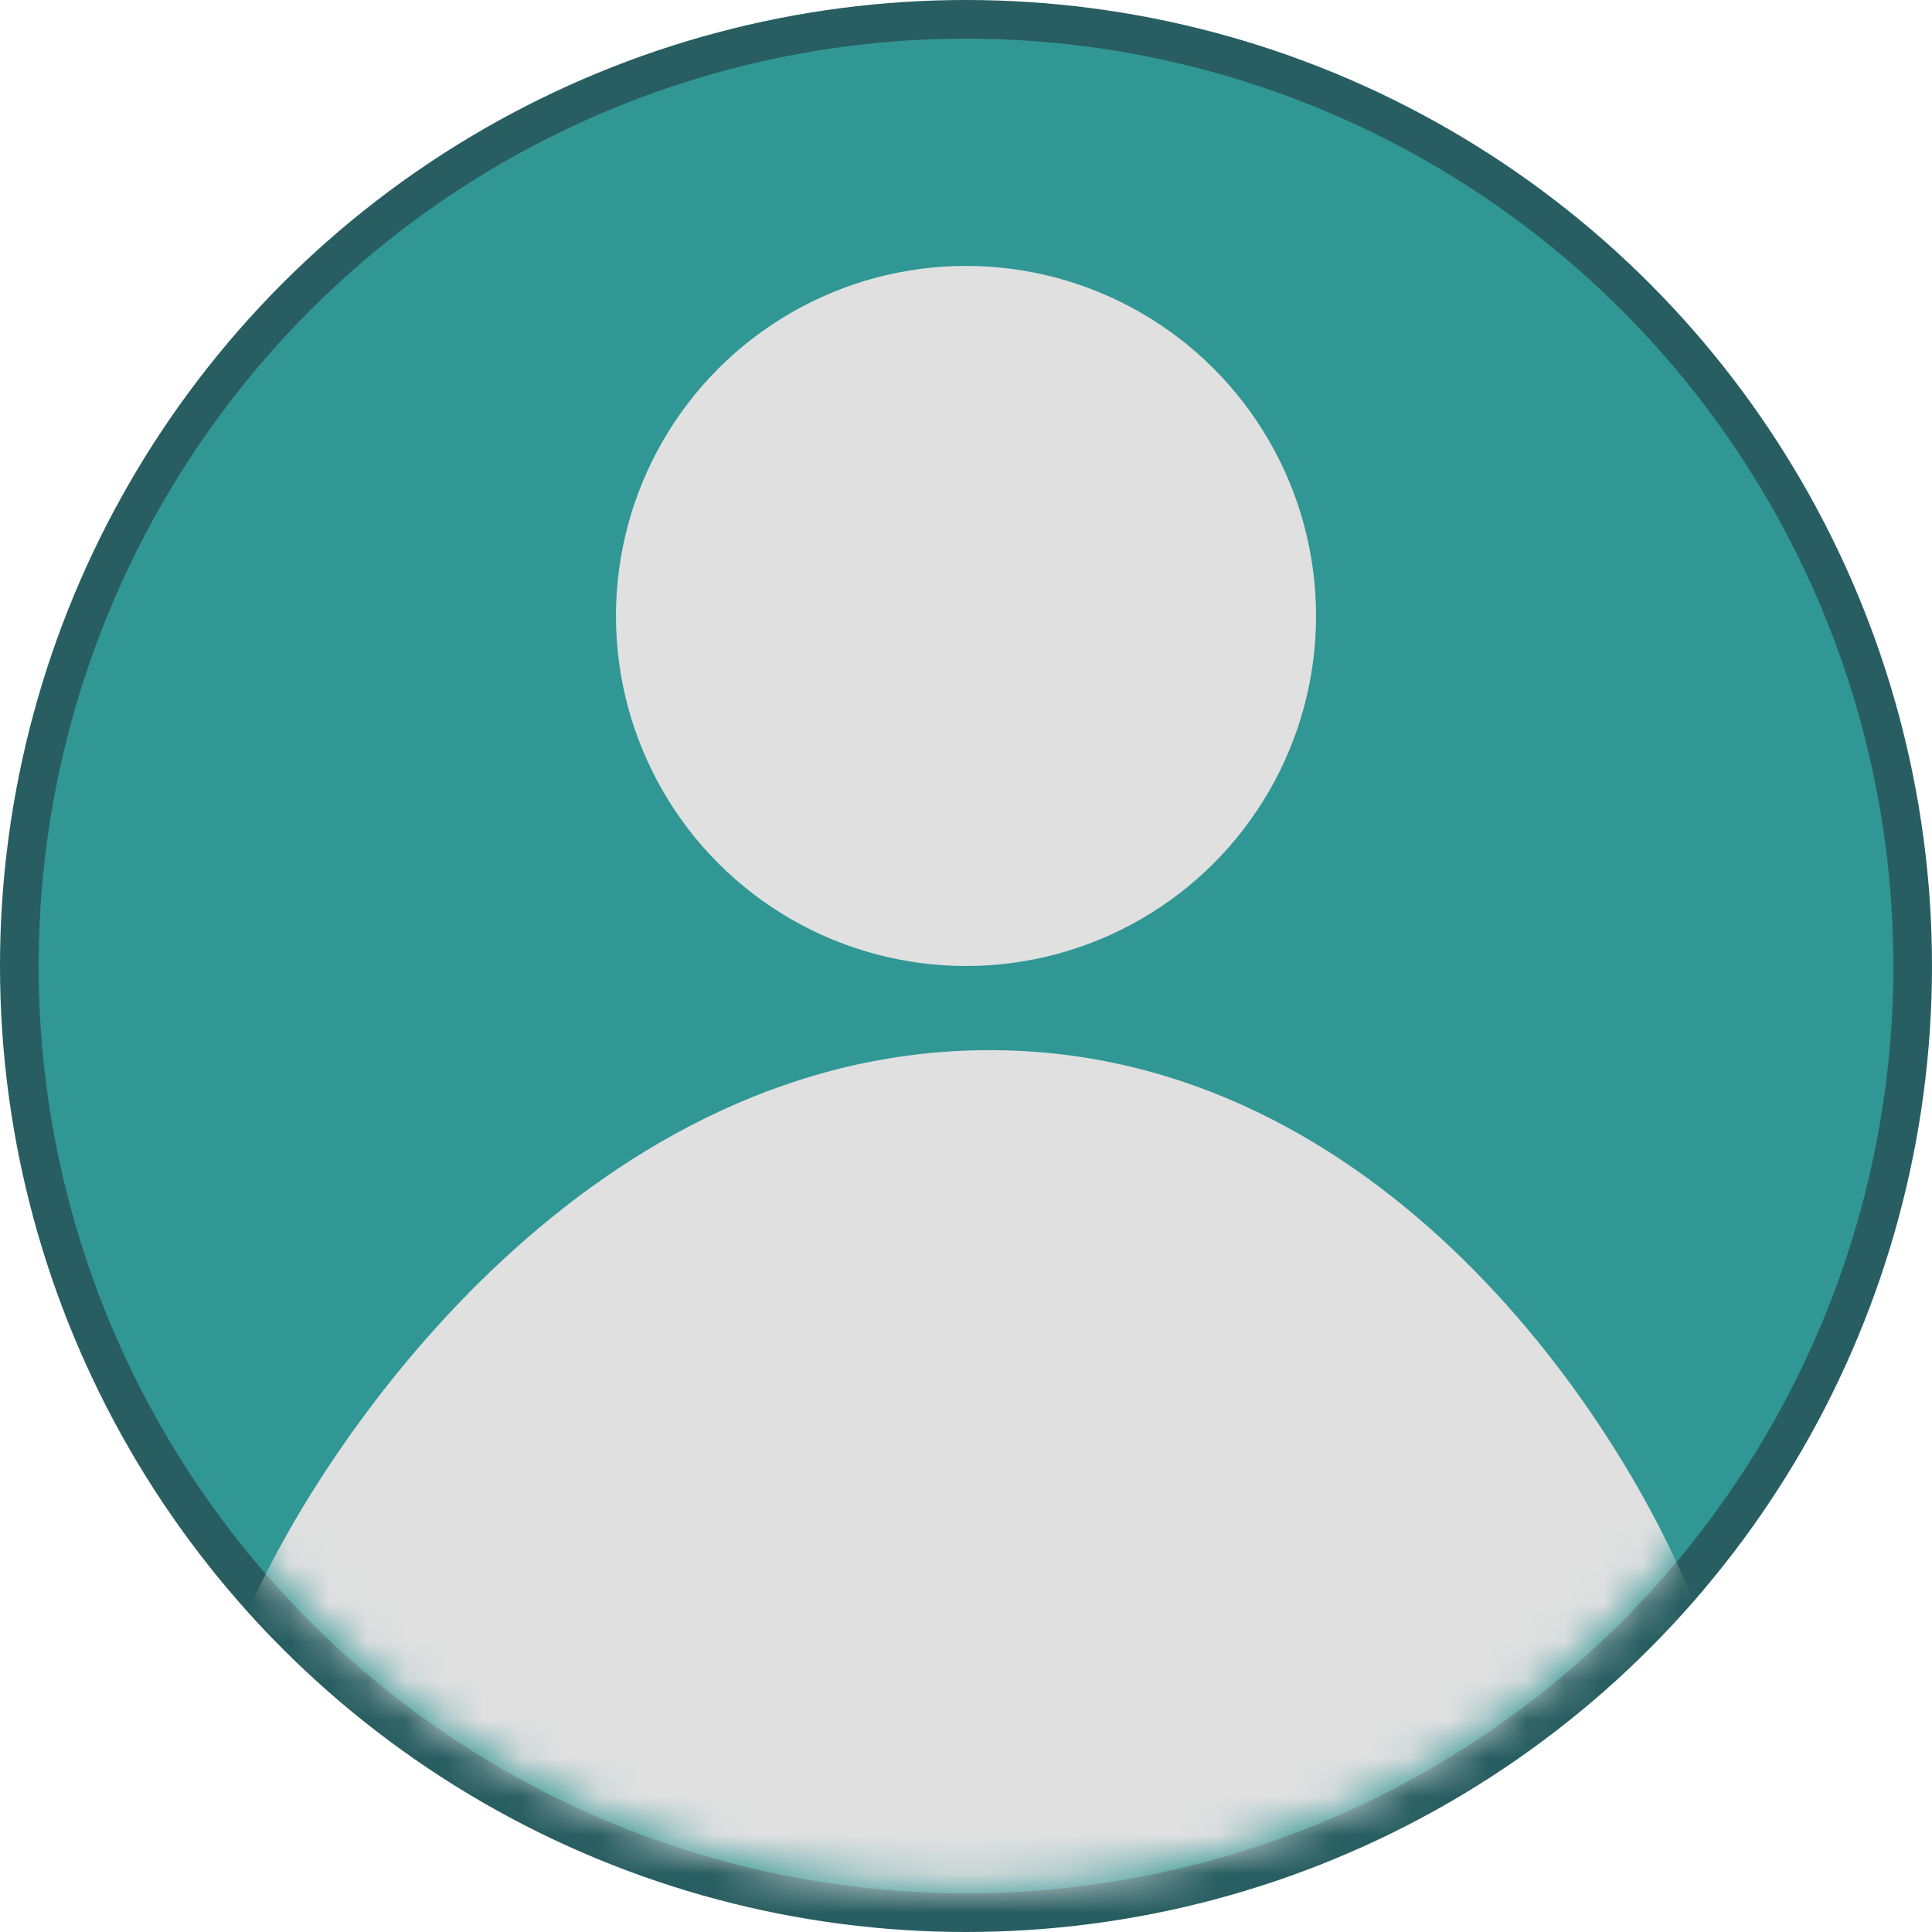
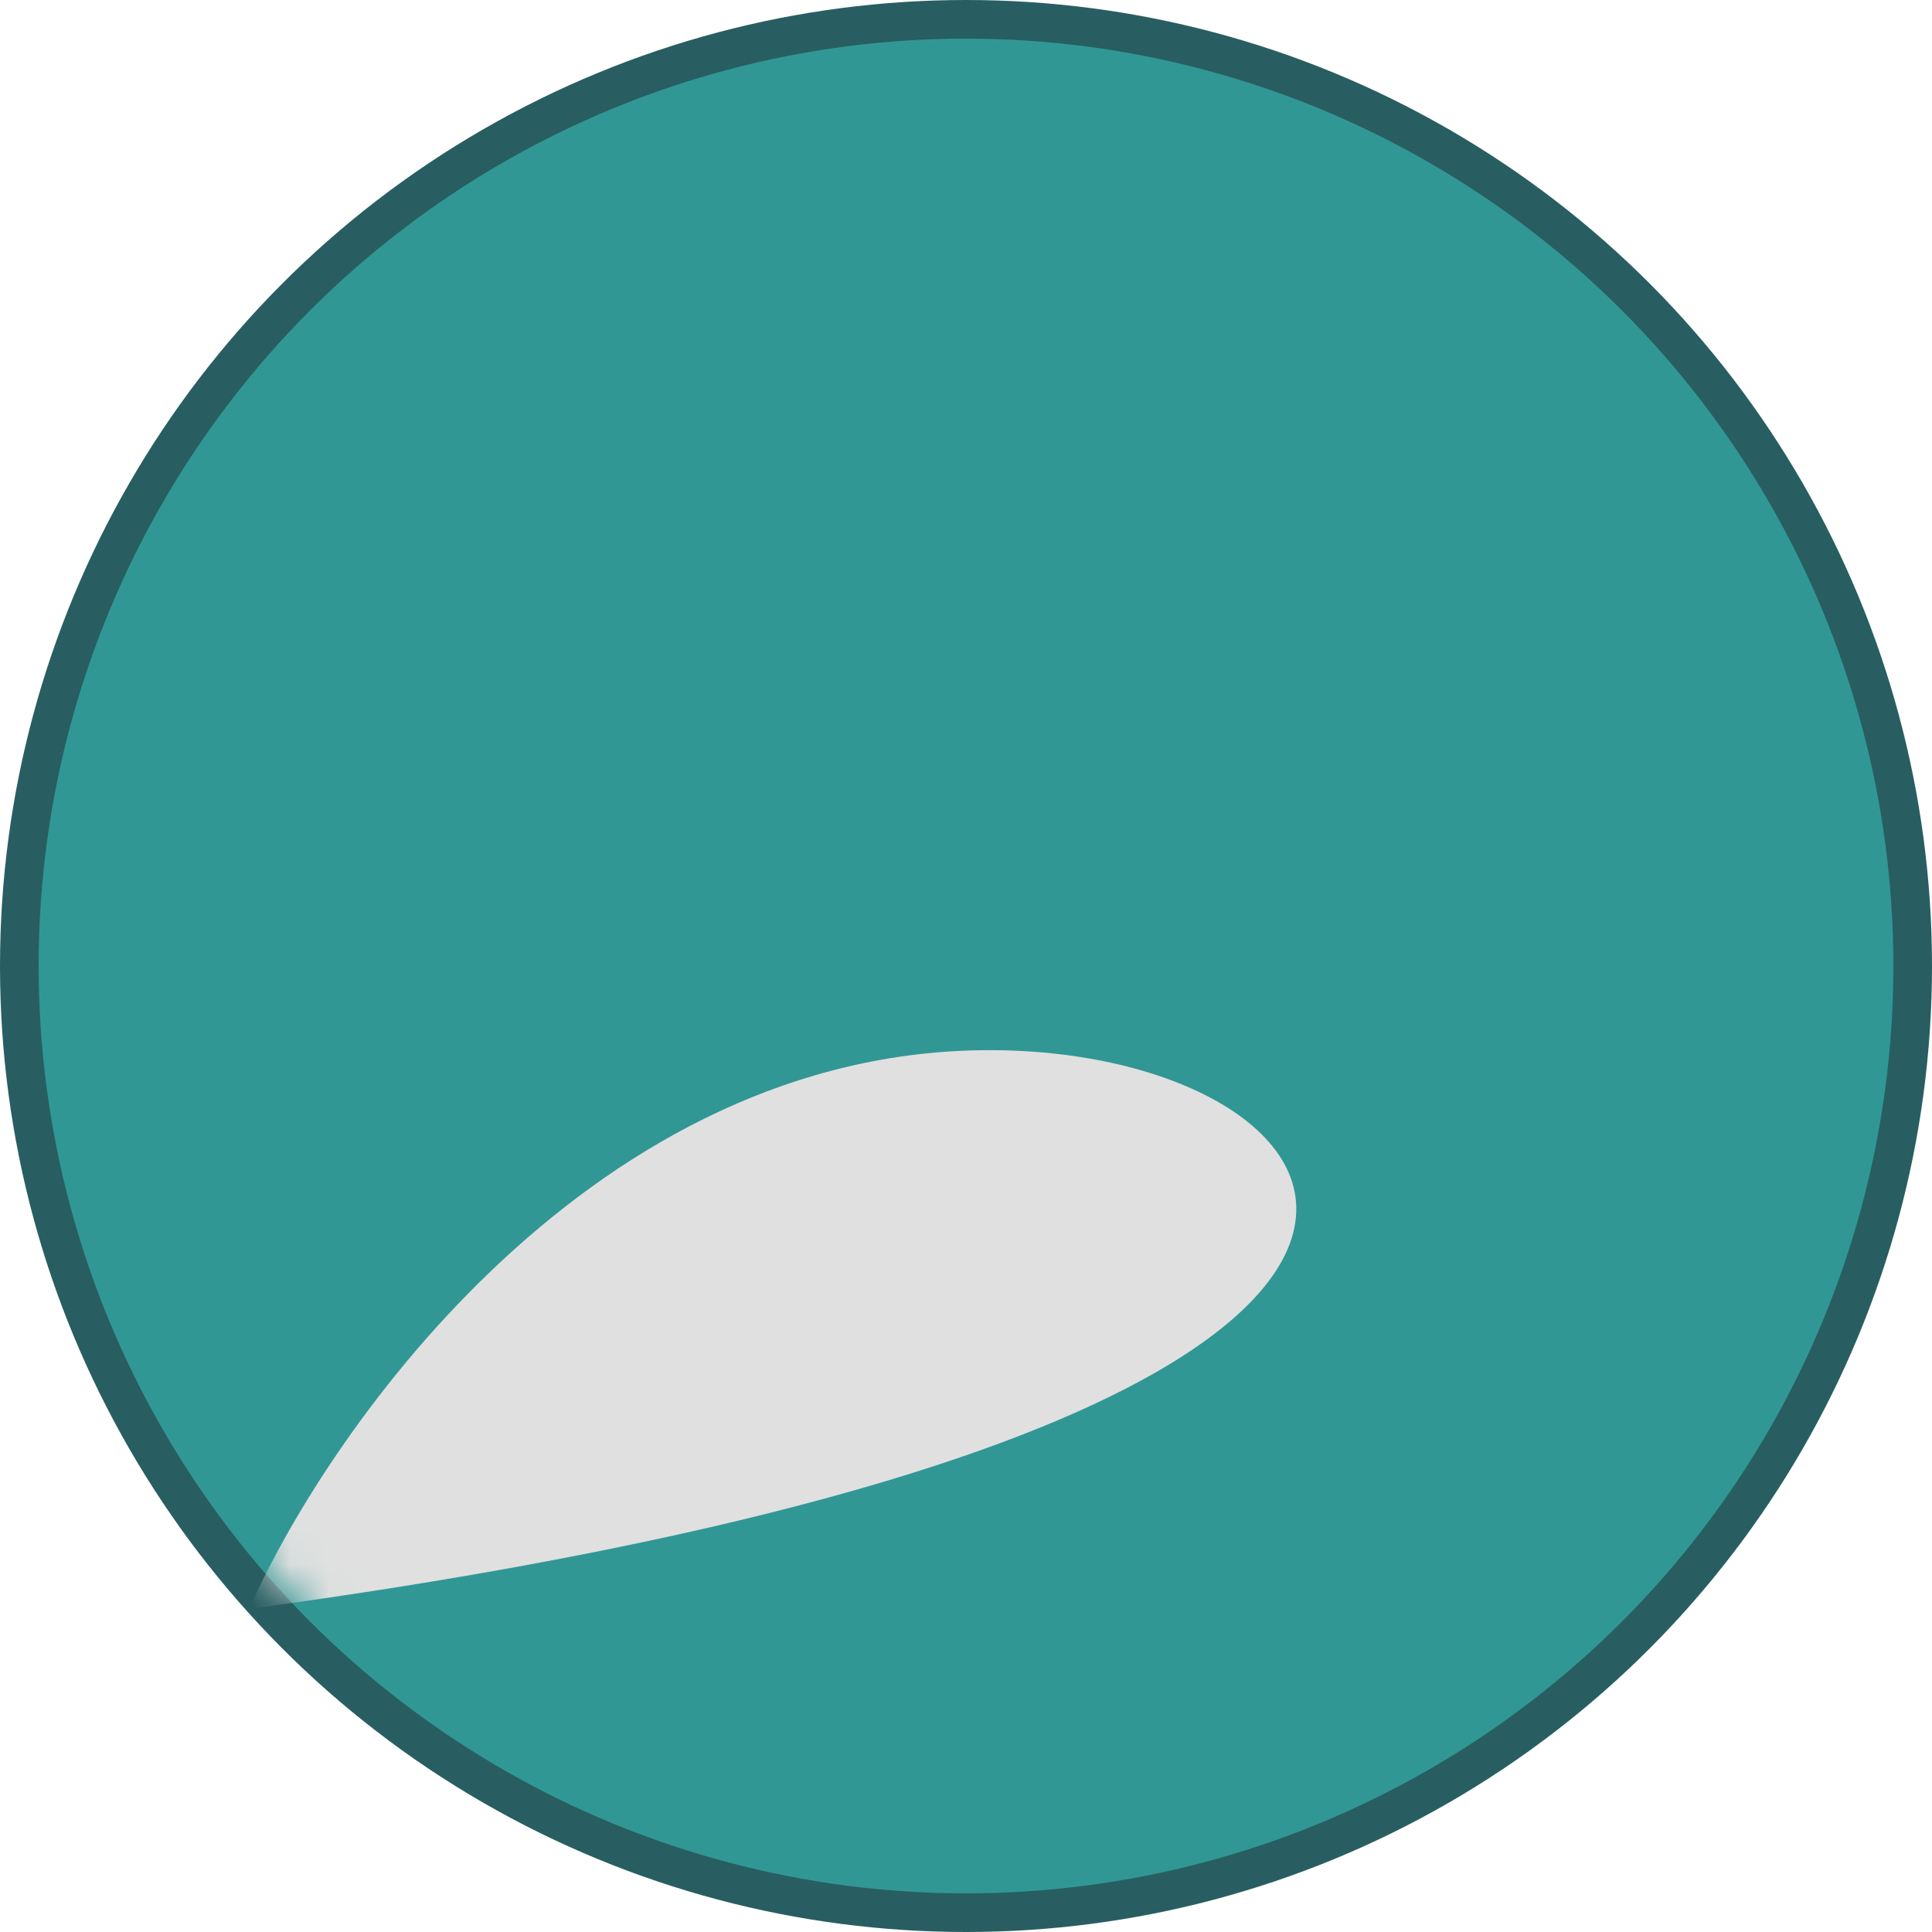
<svg xmlns="http://www.w3.org/2000/svg" width="50" height="50" viewBox="0 0 50 50" fill="none">
  <circle cx="25" cy="25" r="24.5" fill="#319795" stroke="#285E61" />
  <mask id="mask0_37_586" style="mask-type:alpha" maskUnits="userSpaceOnUse" x="1" y="1" width="48" height="48">
    <circle cx="25" cy="25" r="23.889" fill="#D9D9D9" />
  </mask>
  <g mask="url(#mask0_37_586)">
-     <path d="M25.61 27.178C15.435 27.178 8.594 36.818 6.446 41.638C21.08 58.502 37.514 48.664 43.902 41.638C42.044 36.818 35.784 27.178 25.61 27.178Z" fill="#E0E0E0" />
-     <circle cx="25" cy="15.941" r="9.059" fill="#E0E0E0" />
+     <path d="M25.61 27.178C15.435 27.178 8.594 36.818 6.446 41.638C42.044 36.818 35.784 27.178 25.61 27.178Z" fill="#E0E0E0" />
  </g>
</svg>